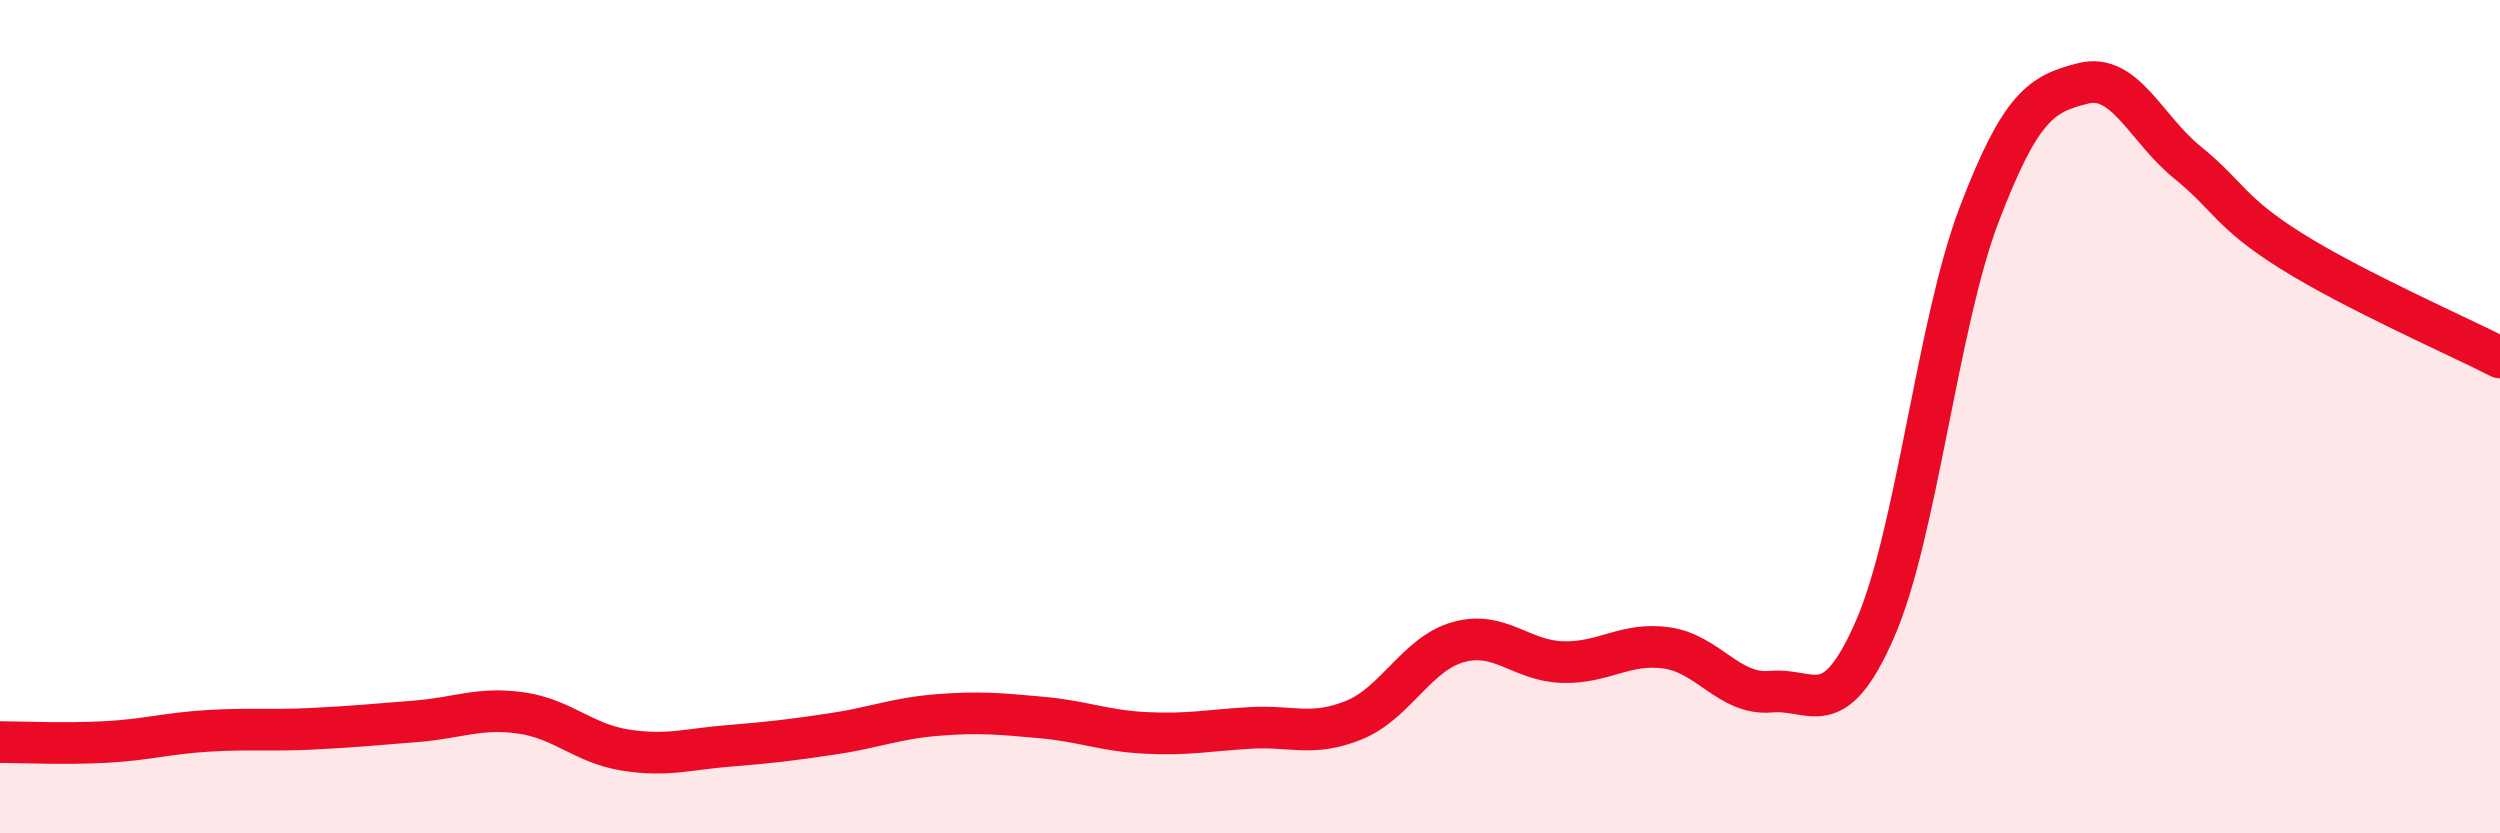
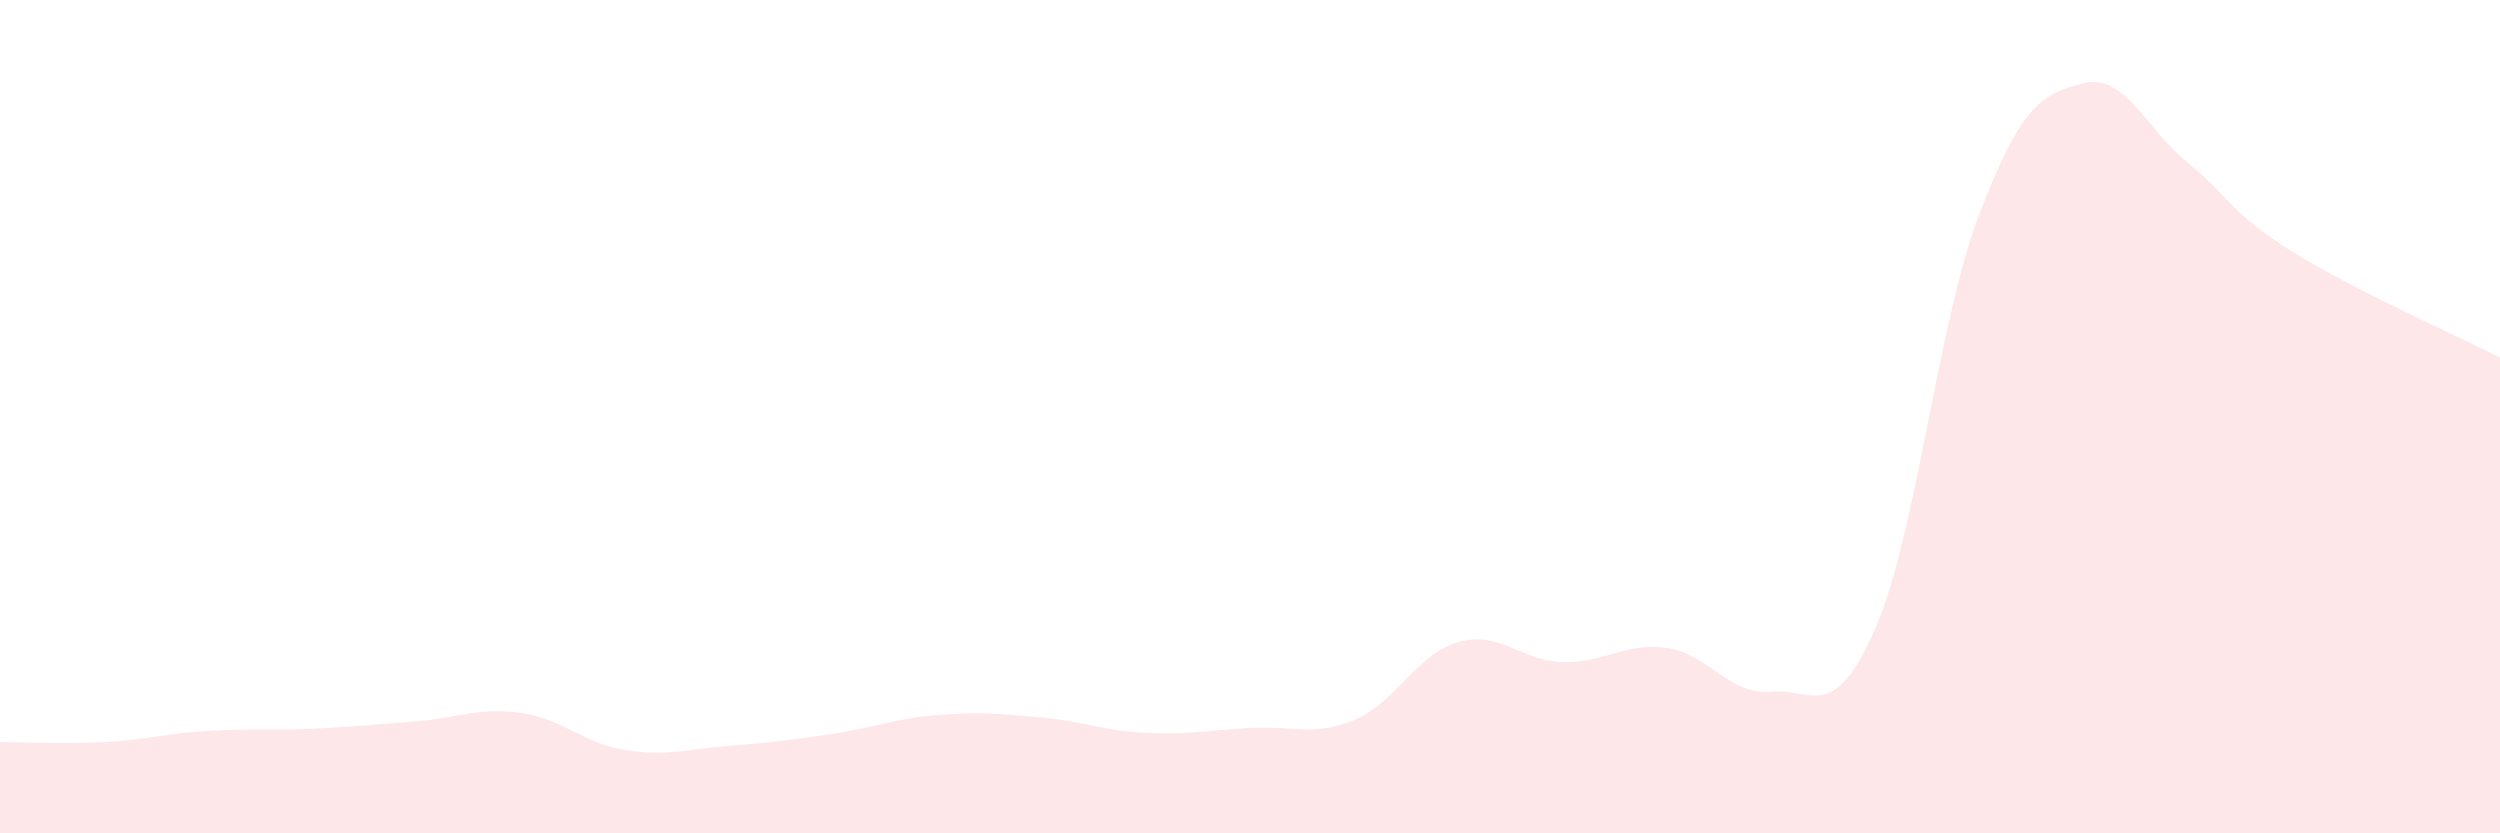
<svg xmlns="http://www.w3.org/2000/svg" width="60" height="20" viewBox="0 0 60 20">
  <path d="M 0,17.81 C 0.5,17.81 1.5,17.86 2.5,17.81 C 3.5,17.76 4,17.6 5,17.54 C 6,17.48 6.5,17.54 7.5,17.49 C 8.5,17.44 9,17.39 10,17.31 C 11,17.23 11.5,16.97 12.5,17.11 C 13.5,17.25 14,17.84 15,18 C 16,18.16 16.5,17.98 17.5,17.9 C 18.5,17.82 19,17.76 20,17.61 C 21,17.46 21.5,17.24 22.5,17.16 C 23.5,17.08 24,17.13 25,17.22 C 26,17.31 26.5,17.54 27.5,17.59 C 28.5,17.64 29,17.53 30,17.47 C 31,17.41 31.5,17.69 32.5,17.28 C 33.5,16.87 34,15.69 35,15.41 C 36,15.13 36.5,15.86 37.5,15.89 C 38.5,15.92 39,15.41 40,15.55 C 41,15.69 41.5,16.69 42.5,16.6 C 43.5,16.51 44,17.39 45,15.1 C 46,12.81 46.5,7.77 47.5,5.15 C 48.5,2.53 49,2.25 50,2 C 51,1.75 51.5,3.09 52.5,3.9 C 53.5,4.71 53.5,5.09 55,6.03 C 56.5,6.97 59,8.07 60,8.58L60 20L0 20Z" fill="#EB0A25" opacity="0.1" stroke-linecap="round" stroke-linejoin="round" />
-   <path d="M 0,17.81 C 0.5,17.81 1.5,17.86 2.5,17.81 C 3.5,17.76 4,17.6 5,17.54 C 6,17.48 6.5,17.54 7.5,17.49 C 8.5,17.44 9,17.39 10,17.31 C 11,17.23 11.5,16.97 12.5,17.11 C 13.5,17.25 14,17.84 15,18 C 16,18.16 16.5,17.98 17.5,17.9 C 18.5,17.82 19,17.76 20,17.61 C 21,17.46 21.5,17.24 22.5,17.16 C 23.5,17.08 24,17.13 25,17.22 C 26,17.31 26.5,17.54 27.5,17.59 C 28.5,17.64 29,17.53 30,17.47 C 31,17.41 31.5,17.69 32.5,17.28 C 33.5,16.87 34,15.69 35,15.41 C 36,15.13 36.5,15.86 37.5,15.89 C 38.5,15.92 39,15.41 40,15.55 C 41,15.69 41.5,16.69 42.5,16.6 C 43.5,16.51 44,17.39 45,15.1 C 46,12.81 46.5,7.77 47.5,5.15 C 48.5,2.53 49,2.25 50,2 C 51,1.75 51.5,3.09 52.5,3.9 C 53.5,4.71 53.5,5.09 55,6.03 C 56.5,6.97 59,8.07 60,8.58" stroke="#EB0A25" stroke-width="1" fill="none" stroke-linecap="round" stroke-linejoin="round" />
</svg>